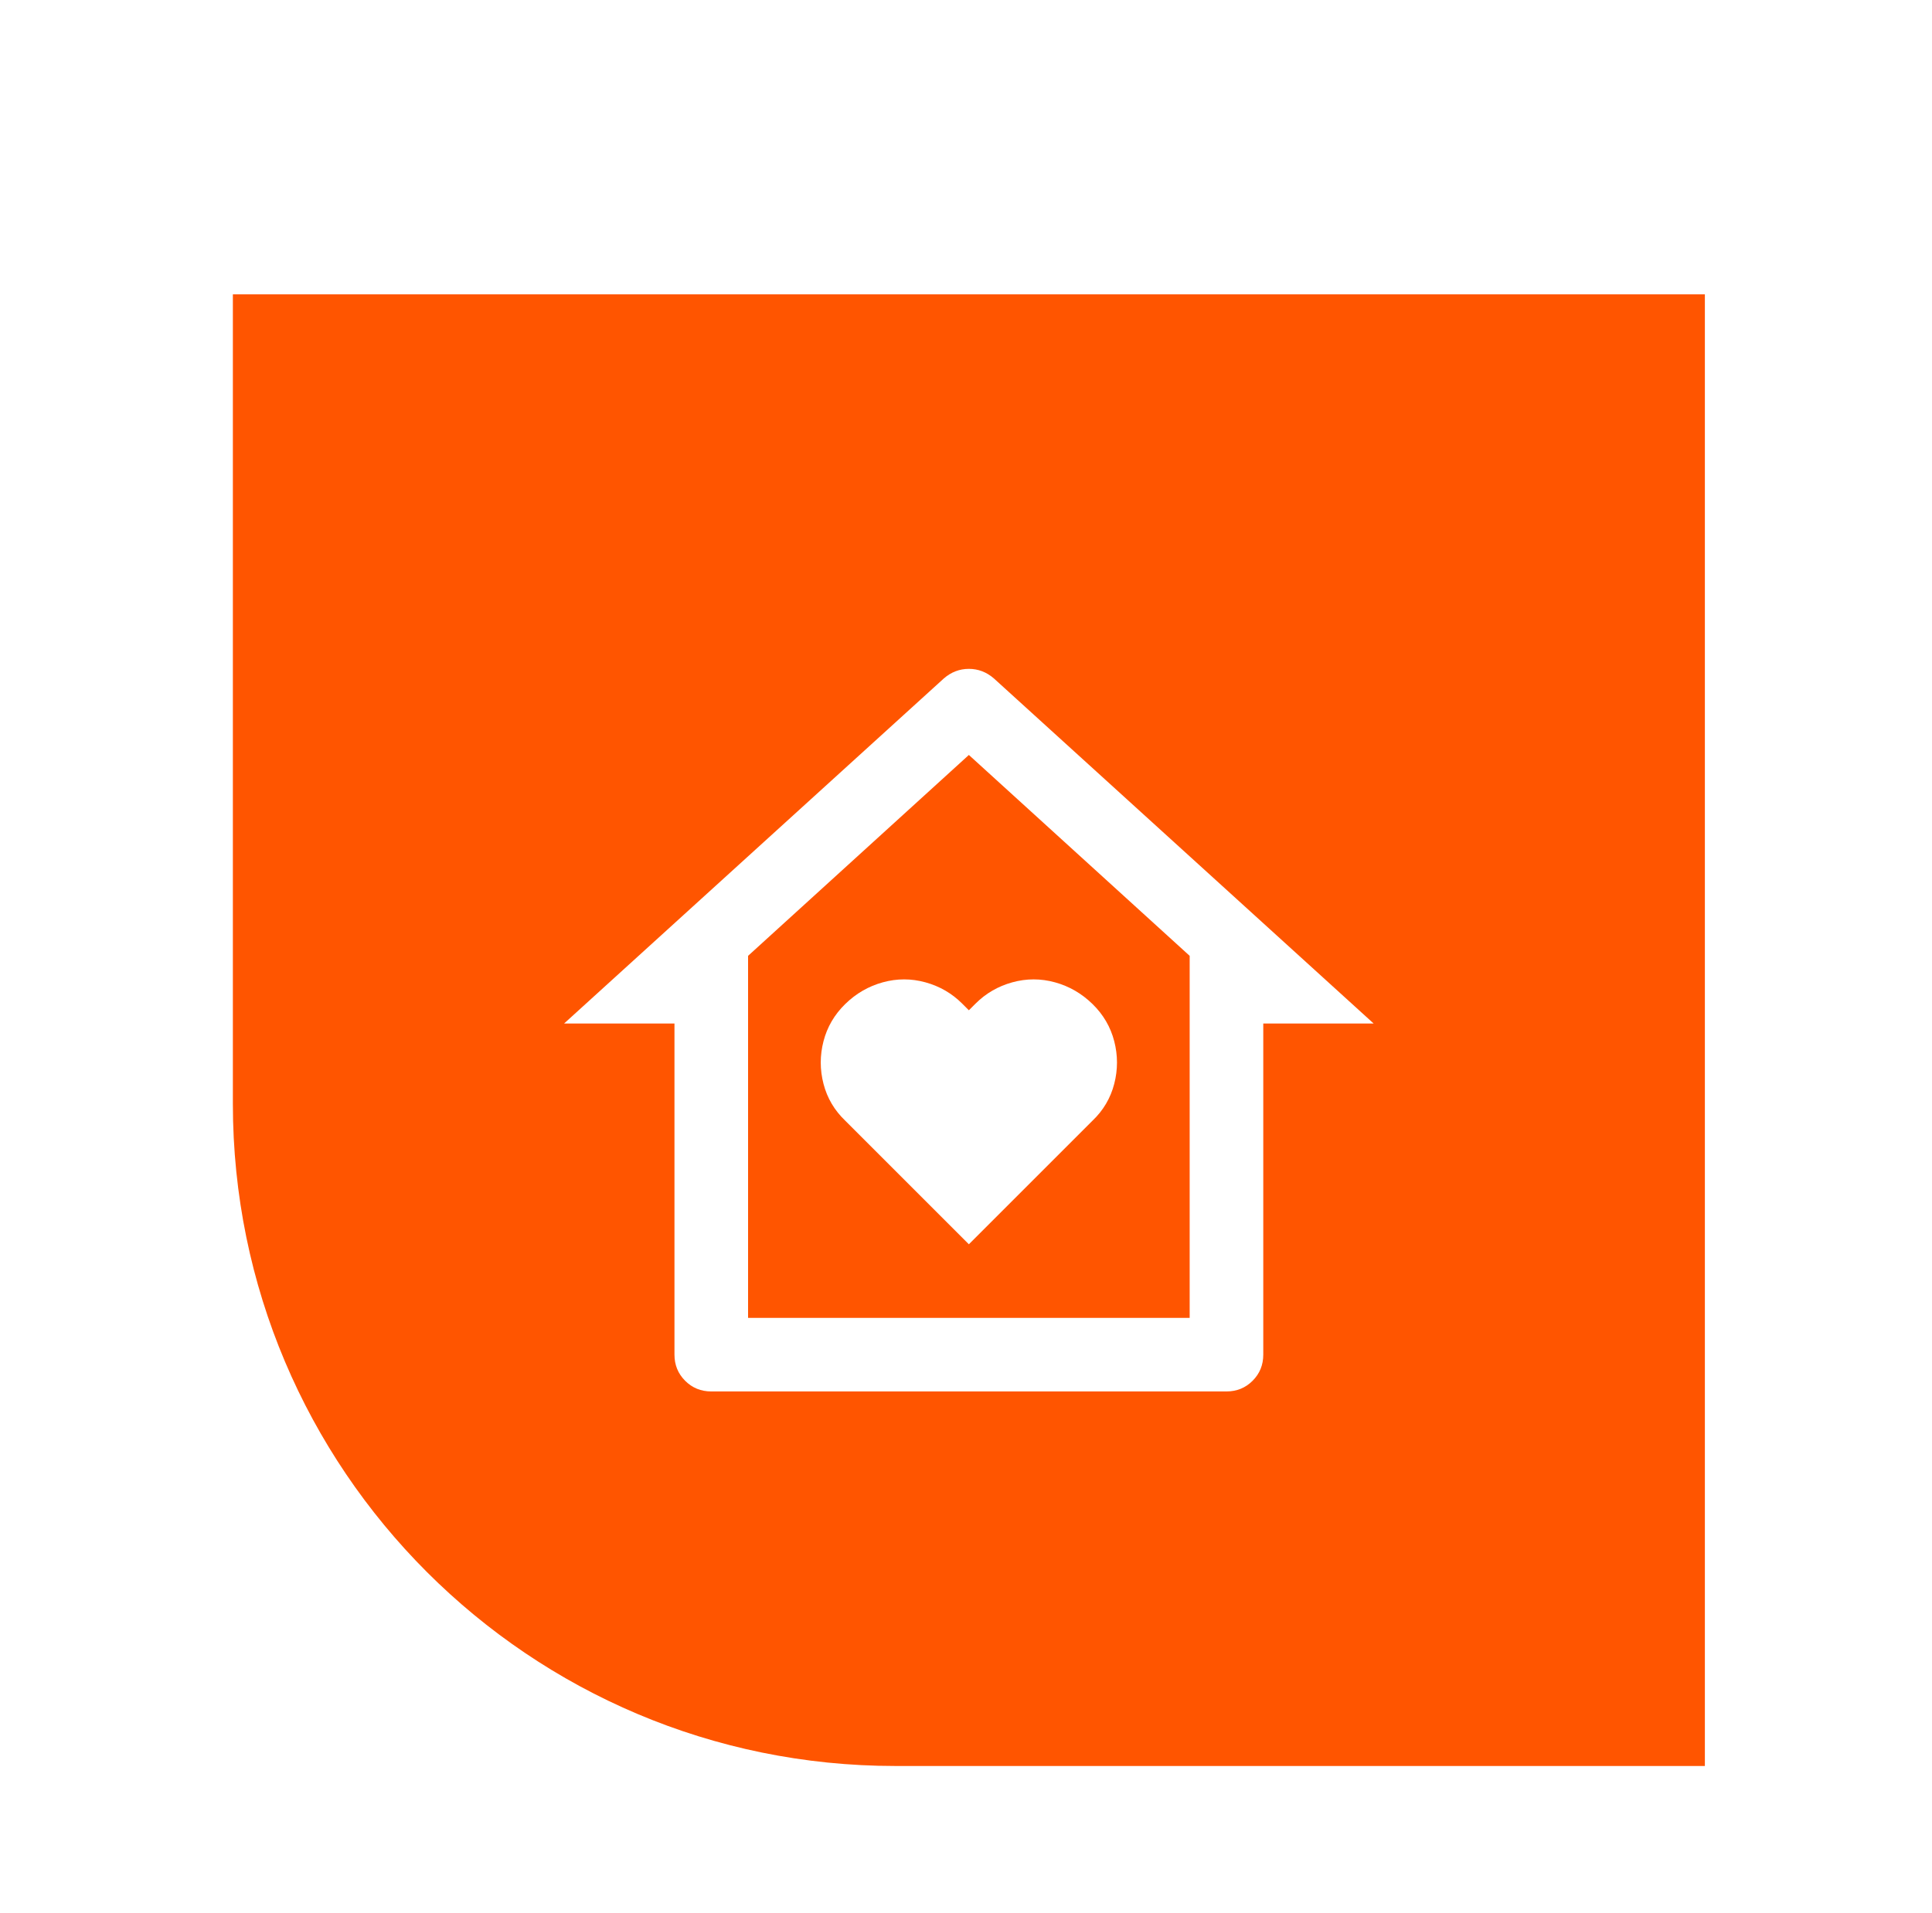
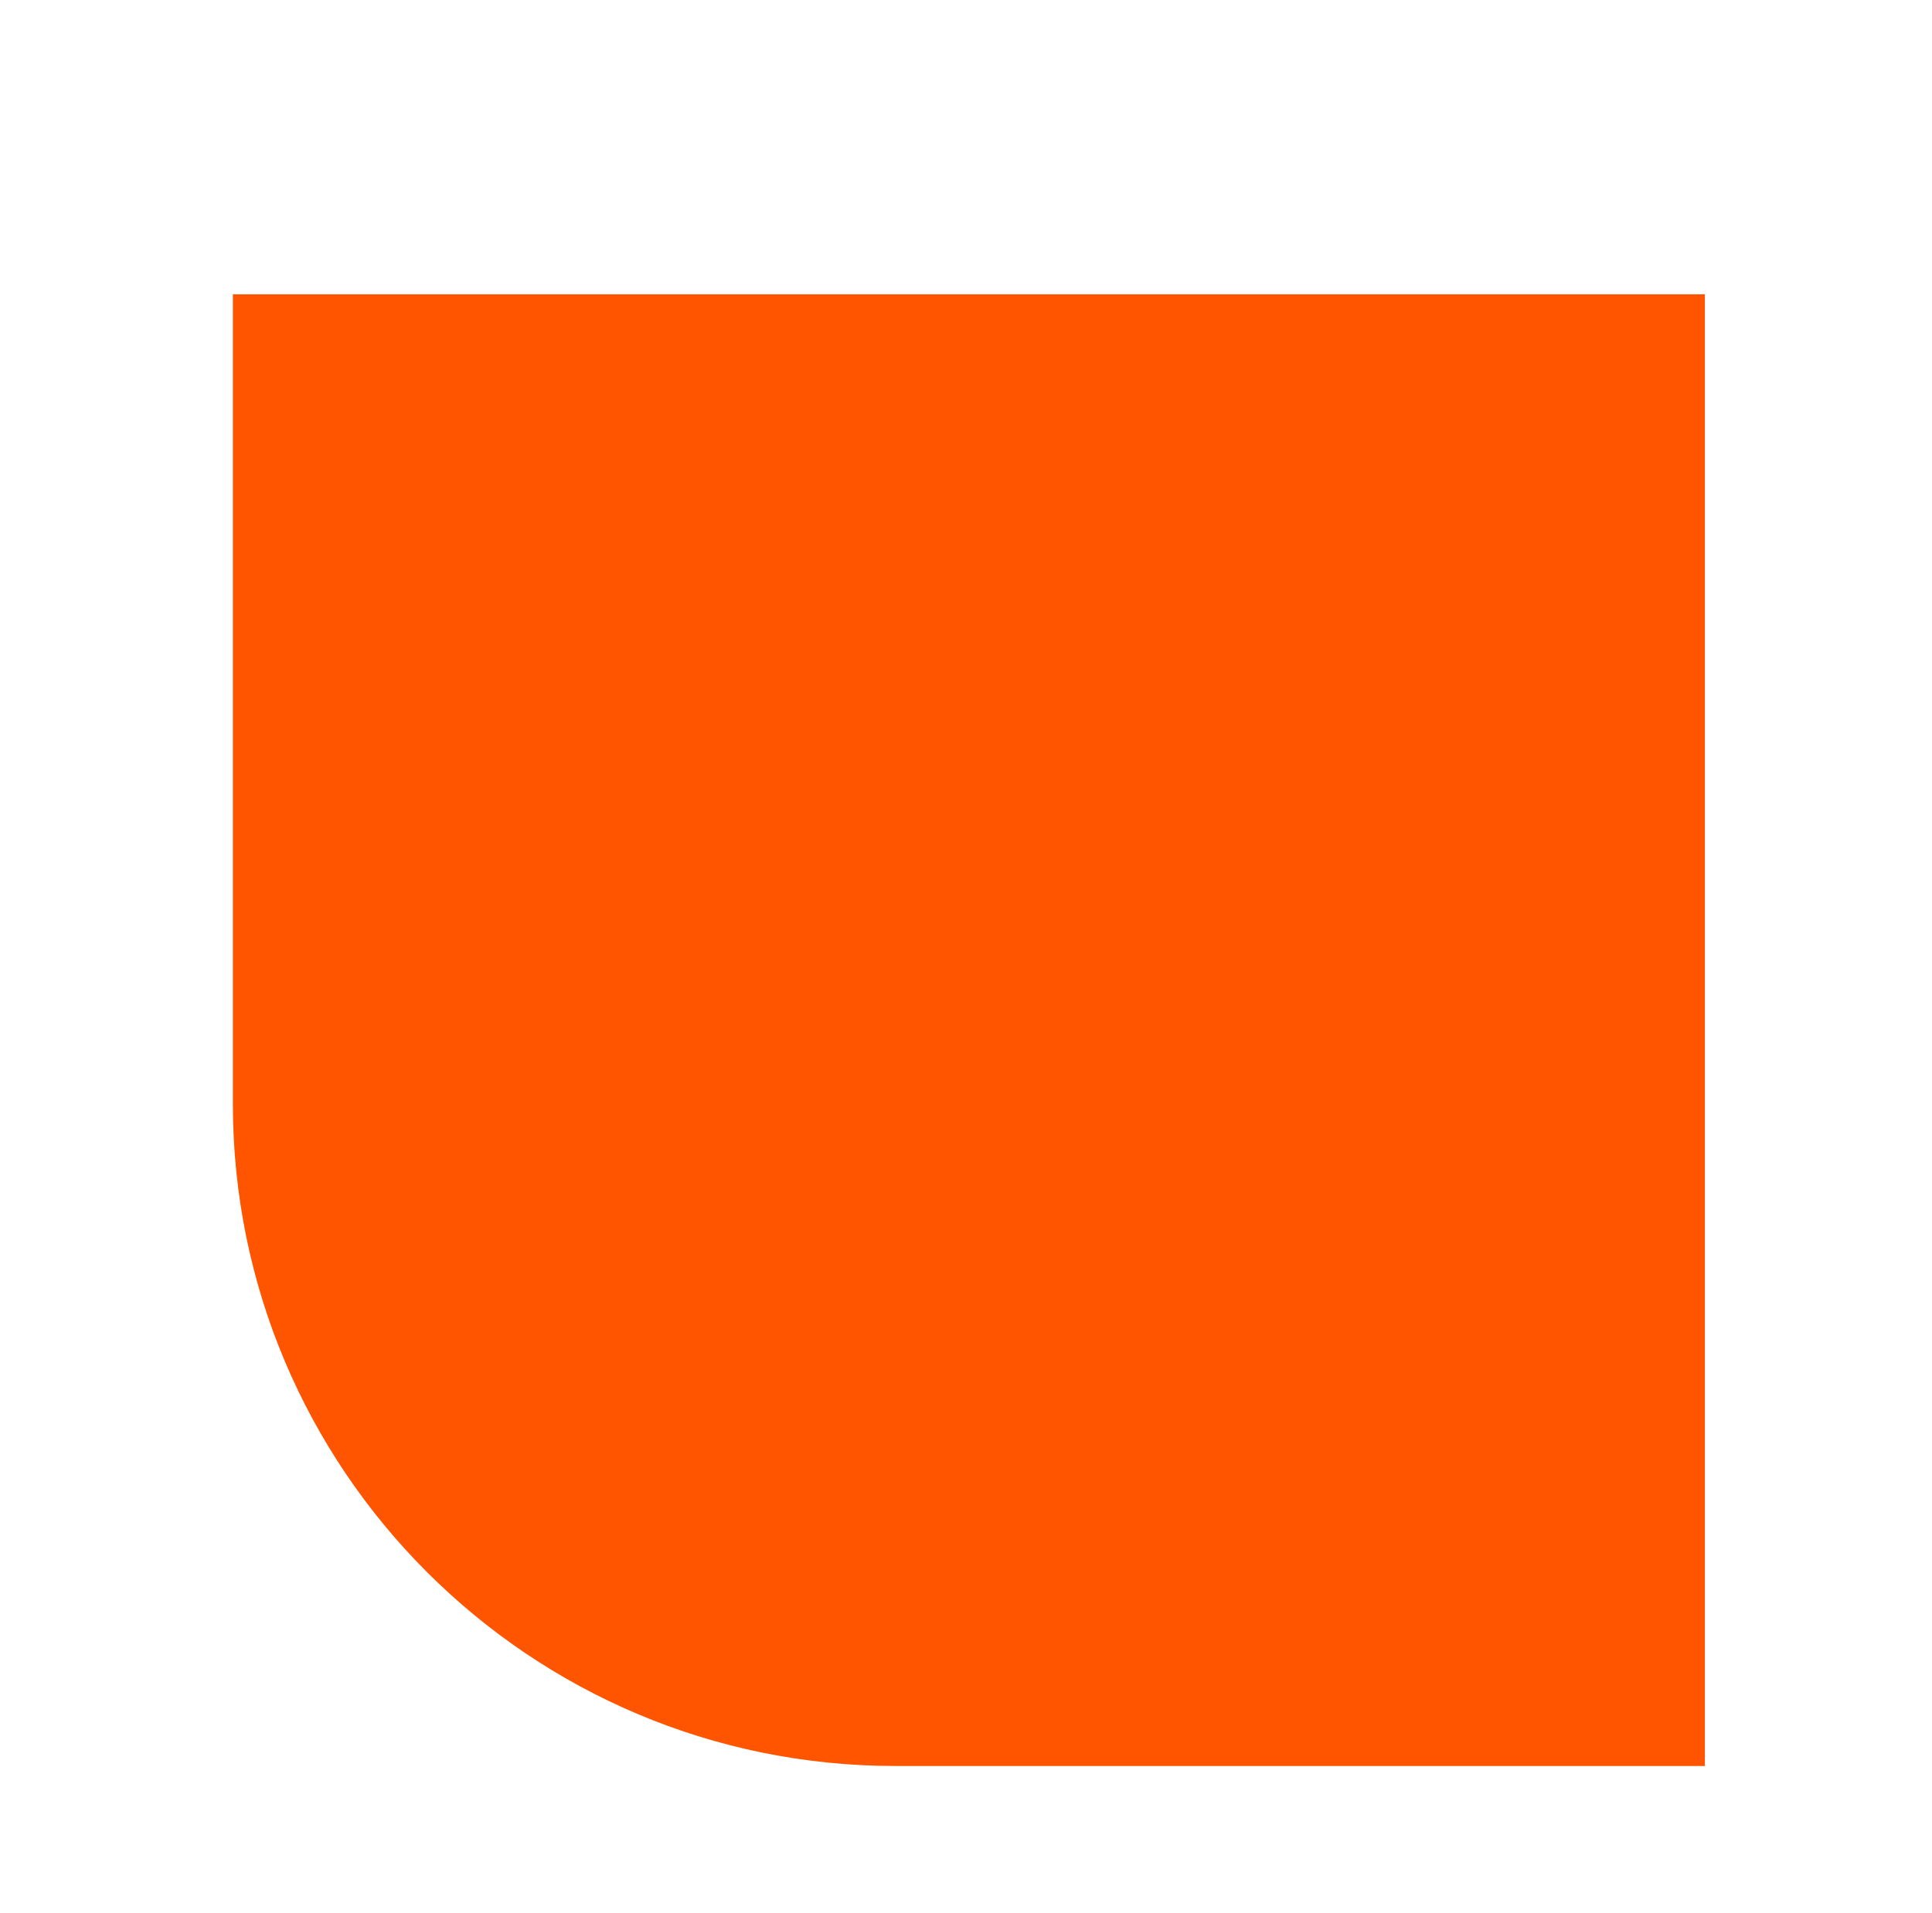
<svg xmlns="http://www.w3.org/2000/svg" width="105" height="104" viewBox="0 0 105 104" fill="none">
  <g filter="url(#filter0_dd_188_3964)">
    <path d="M12.656 2H92.656V82H48.656C28.774 82 12.656 65.882 12.656 46V2Z" fill="#FF5500" />
-     <path d="M68.656 59.64C68.656 60.2 68.463 60.673 68.076 61.06C67.69 61.447 67.216 61.64 66.656 61.64H38.656C38.096 61.64 37.623 61.447 37.236 61.06C36.85 60.673 36.656 60.2 36.656 59.64V41.64H30.656L51.296 22.88C51.696 22.533 52.15 22.36 52.656 22.36C53.163 22.36 53.616 22.533 54.016 22.88L74.656 41.64H68.656V59.64ZM64.656 57.64V37.96L52.656 27.04L40.656 37.96V57.64H64.656ZM52.656 53.64L45.936 46.92C45.35 46.36 44.956 45.693 44.756 44.92C44.556 44.147 44.556 43.373 44.756 42.6C44.956 41.827 45.35 41.153 45.936 40.58C46.523 40.007 47.203 39.613 47.976 39.4C48.75 39.187 49.523 39.187 50.296 39.4C51.07 39.613 51.736 40 52.296 40.56L52.656 40.92L53.016 40.56C53.576 40 54.243 39.613 55.016 39.4C55.79 39.187 56.563 39.187 57.336 39.4C58.11 39.613 58.79 40.007 59.376 40.58C59.963 41.153 60.356 41.827 60.556 42.6C60.756 43.373 60.756 44.147 60.556 44.92C60.356 45.693 59.963 46.36 59.376 46.92L52.656 53.64Z" fill="white" />
  </g>
  <defs>
    <filter id="filter0_dd_188_3964" x="0.656" y="0" width="104" height="104" filterUnits="userSpaceOnUse" color-interpolation-filters="sRGB">
      <feFlood flood-opacity="0" result="BackgroundImageFix" />
      <feColorMatrix in="SourceAlpha" type="matrix" values="0 0 0 0 0 0 0 0 0 0 0 0 0 0 0 0 0 0 127 0" result="hardAlpha" />
      <feMorphology radius="3" operator="erode" in="SourceAlpha" result="effect1_dropShadow_188_3964" />
      <feOffset dy="10" />
      <feGaussianBlur stdDeviation="7.5" />
      <feColorMatrix type="matrix" values="0 0 0 0 1 0 0 0 0 0.333 0 0 0 0 0 0 0 0 0.3 0" />
      <feBlend mode="normal" in2="BackgroundImageFix" result="effect1_dropShadow_188_3964" />
      <feColorMatrix in="SourceAlpha" type="matrix" values="0 0 0 0 0 0 0 0 0 0 0 0 0 0 0 0 0 0 127 0" result="hardAlpha" />
      <feMorphology radius="4" operator="erode" in="SourceAlpha" result="effect2_dropShadow_188_3964" />
      <feOffset dy="4" />
      <feGaussianBlur stdDeviation="3" />
      <feColorMatrix type="matrix" values="0 0 0 0 1 0 0 0 0 0.333 0 0 0 0 0 0 0 0 0.3 0" />
      <feBlend mode="normal" in2="effect1_dropShadow_188_3964" result="effect2_dropShadow_188_3964" />
      <feBlend mode="normal" in="SourceGraphic" in2="effect2_dropShadow_188_3964" result="shape" />
    </filter>
  </defs>
</svg>